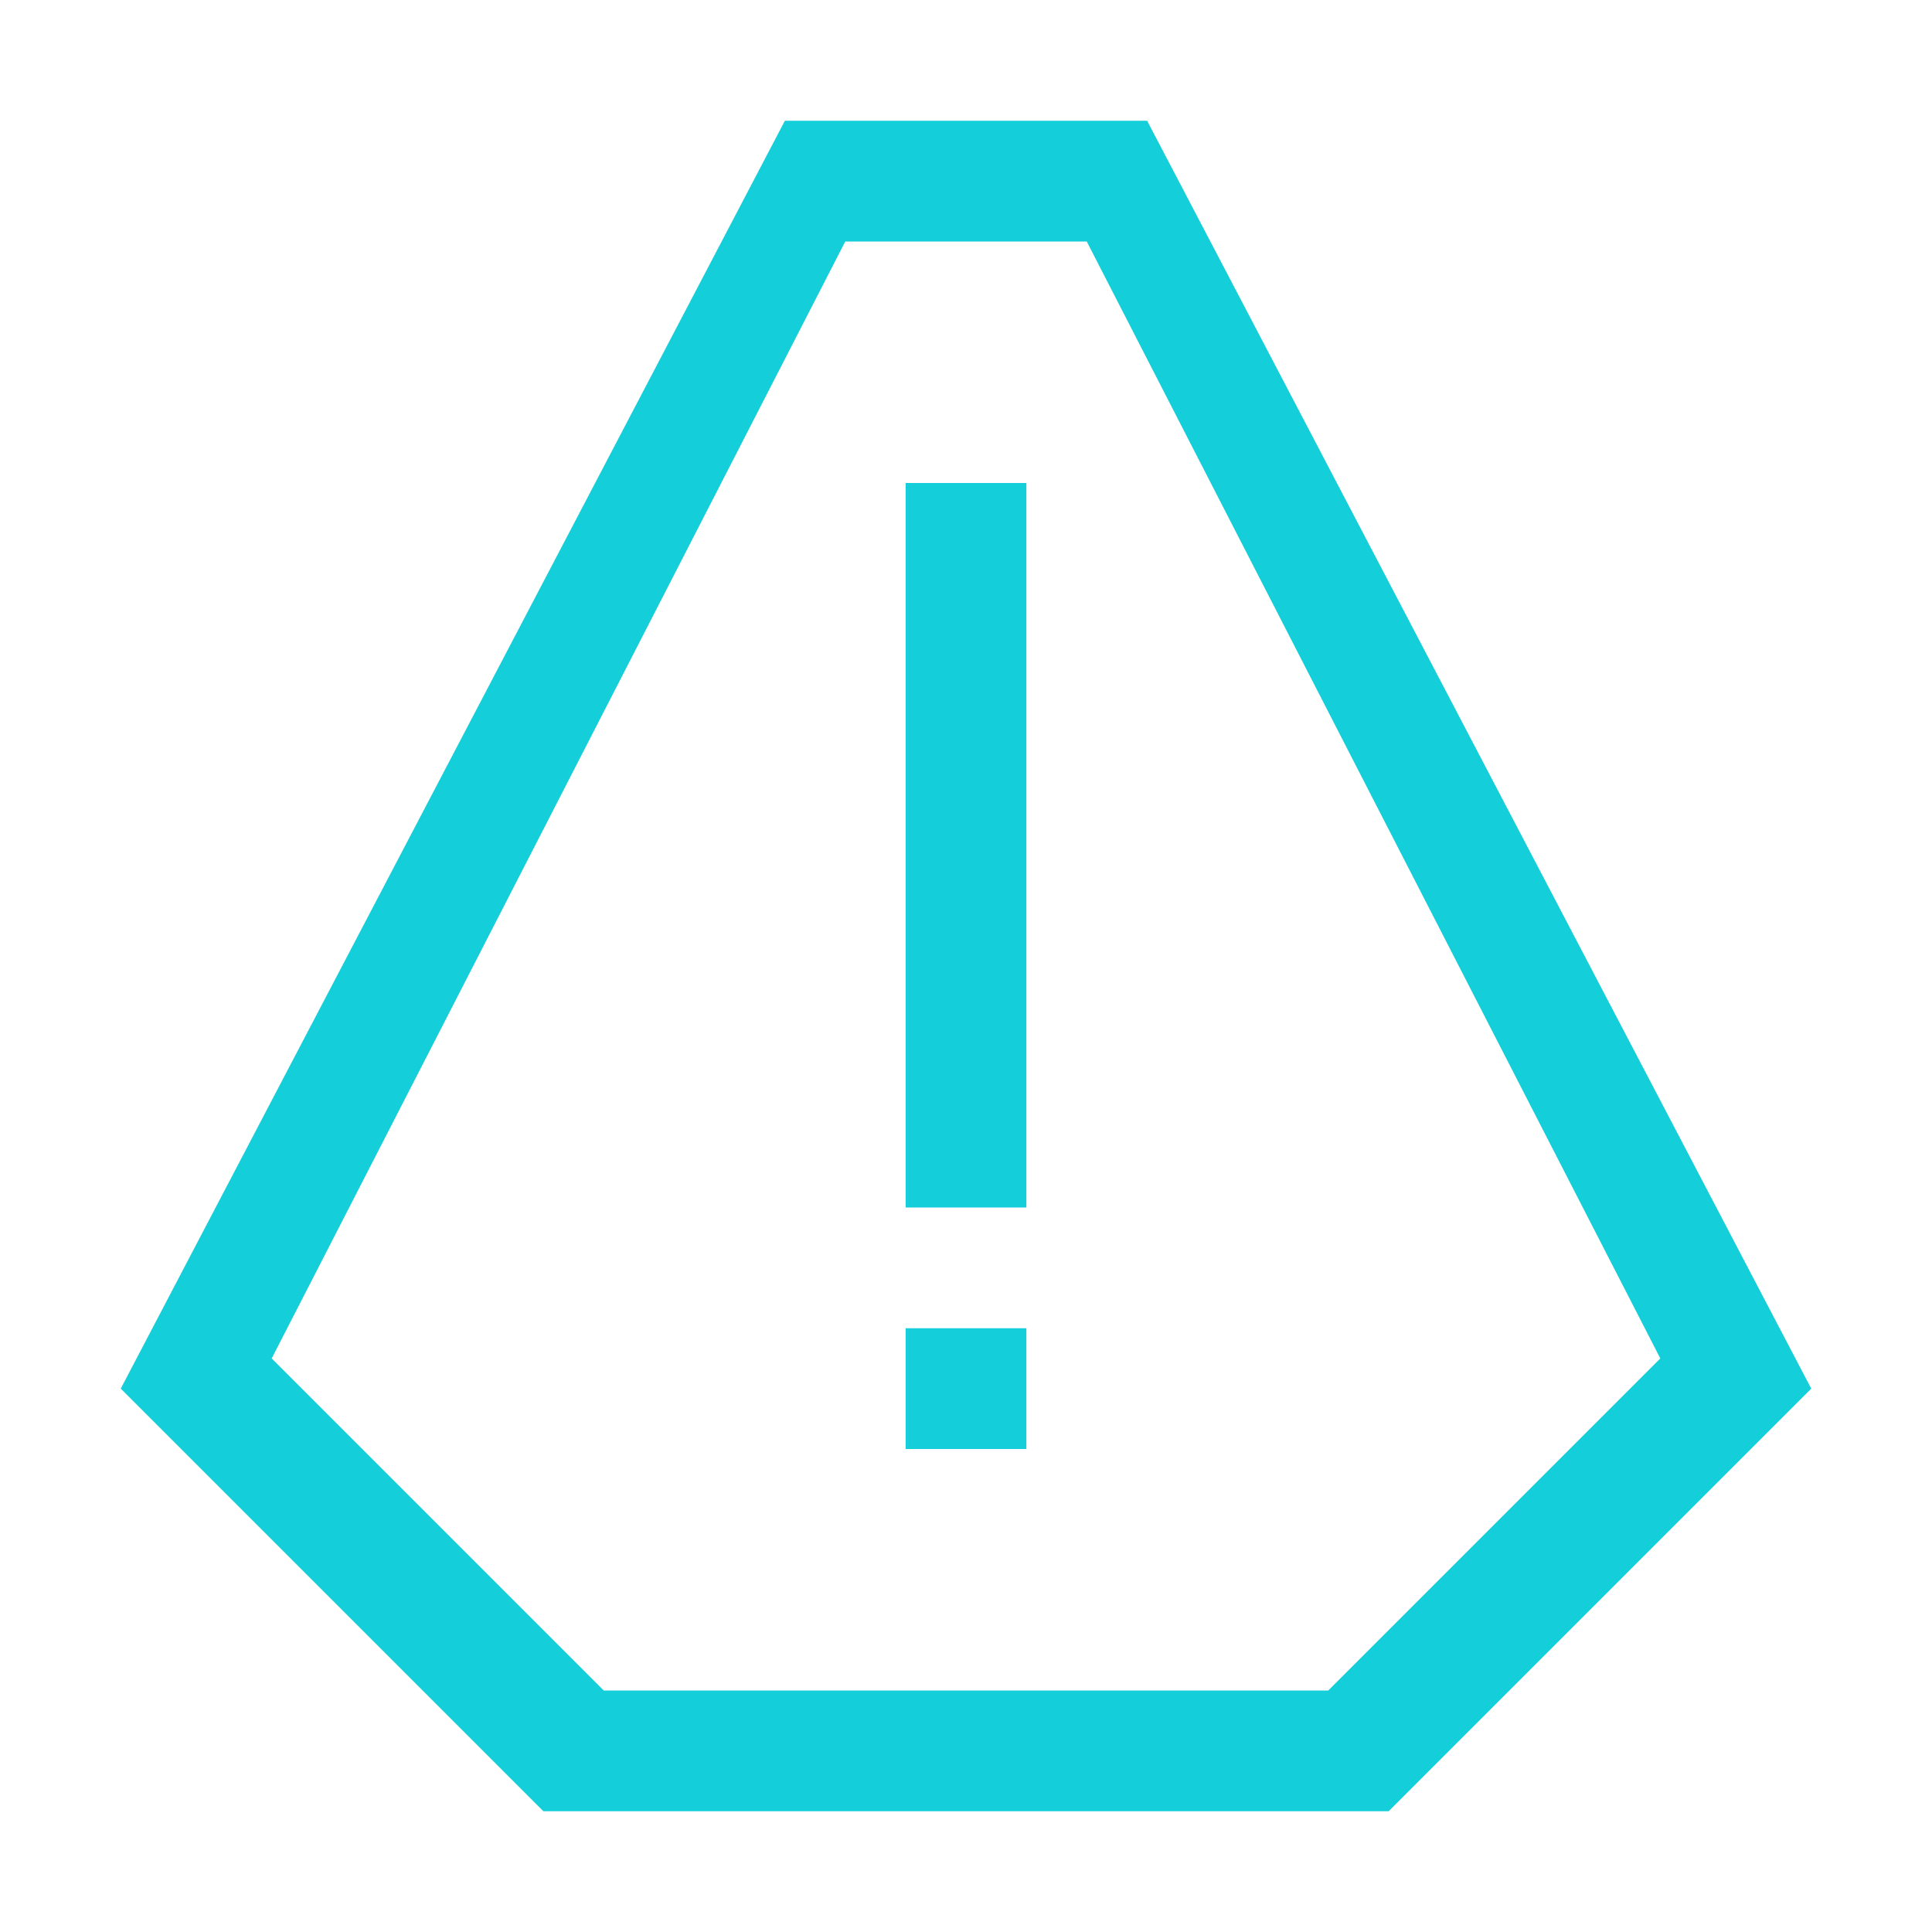
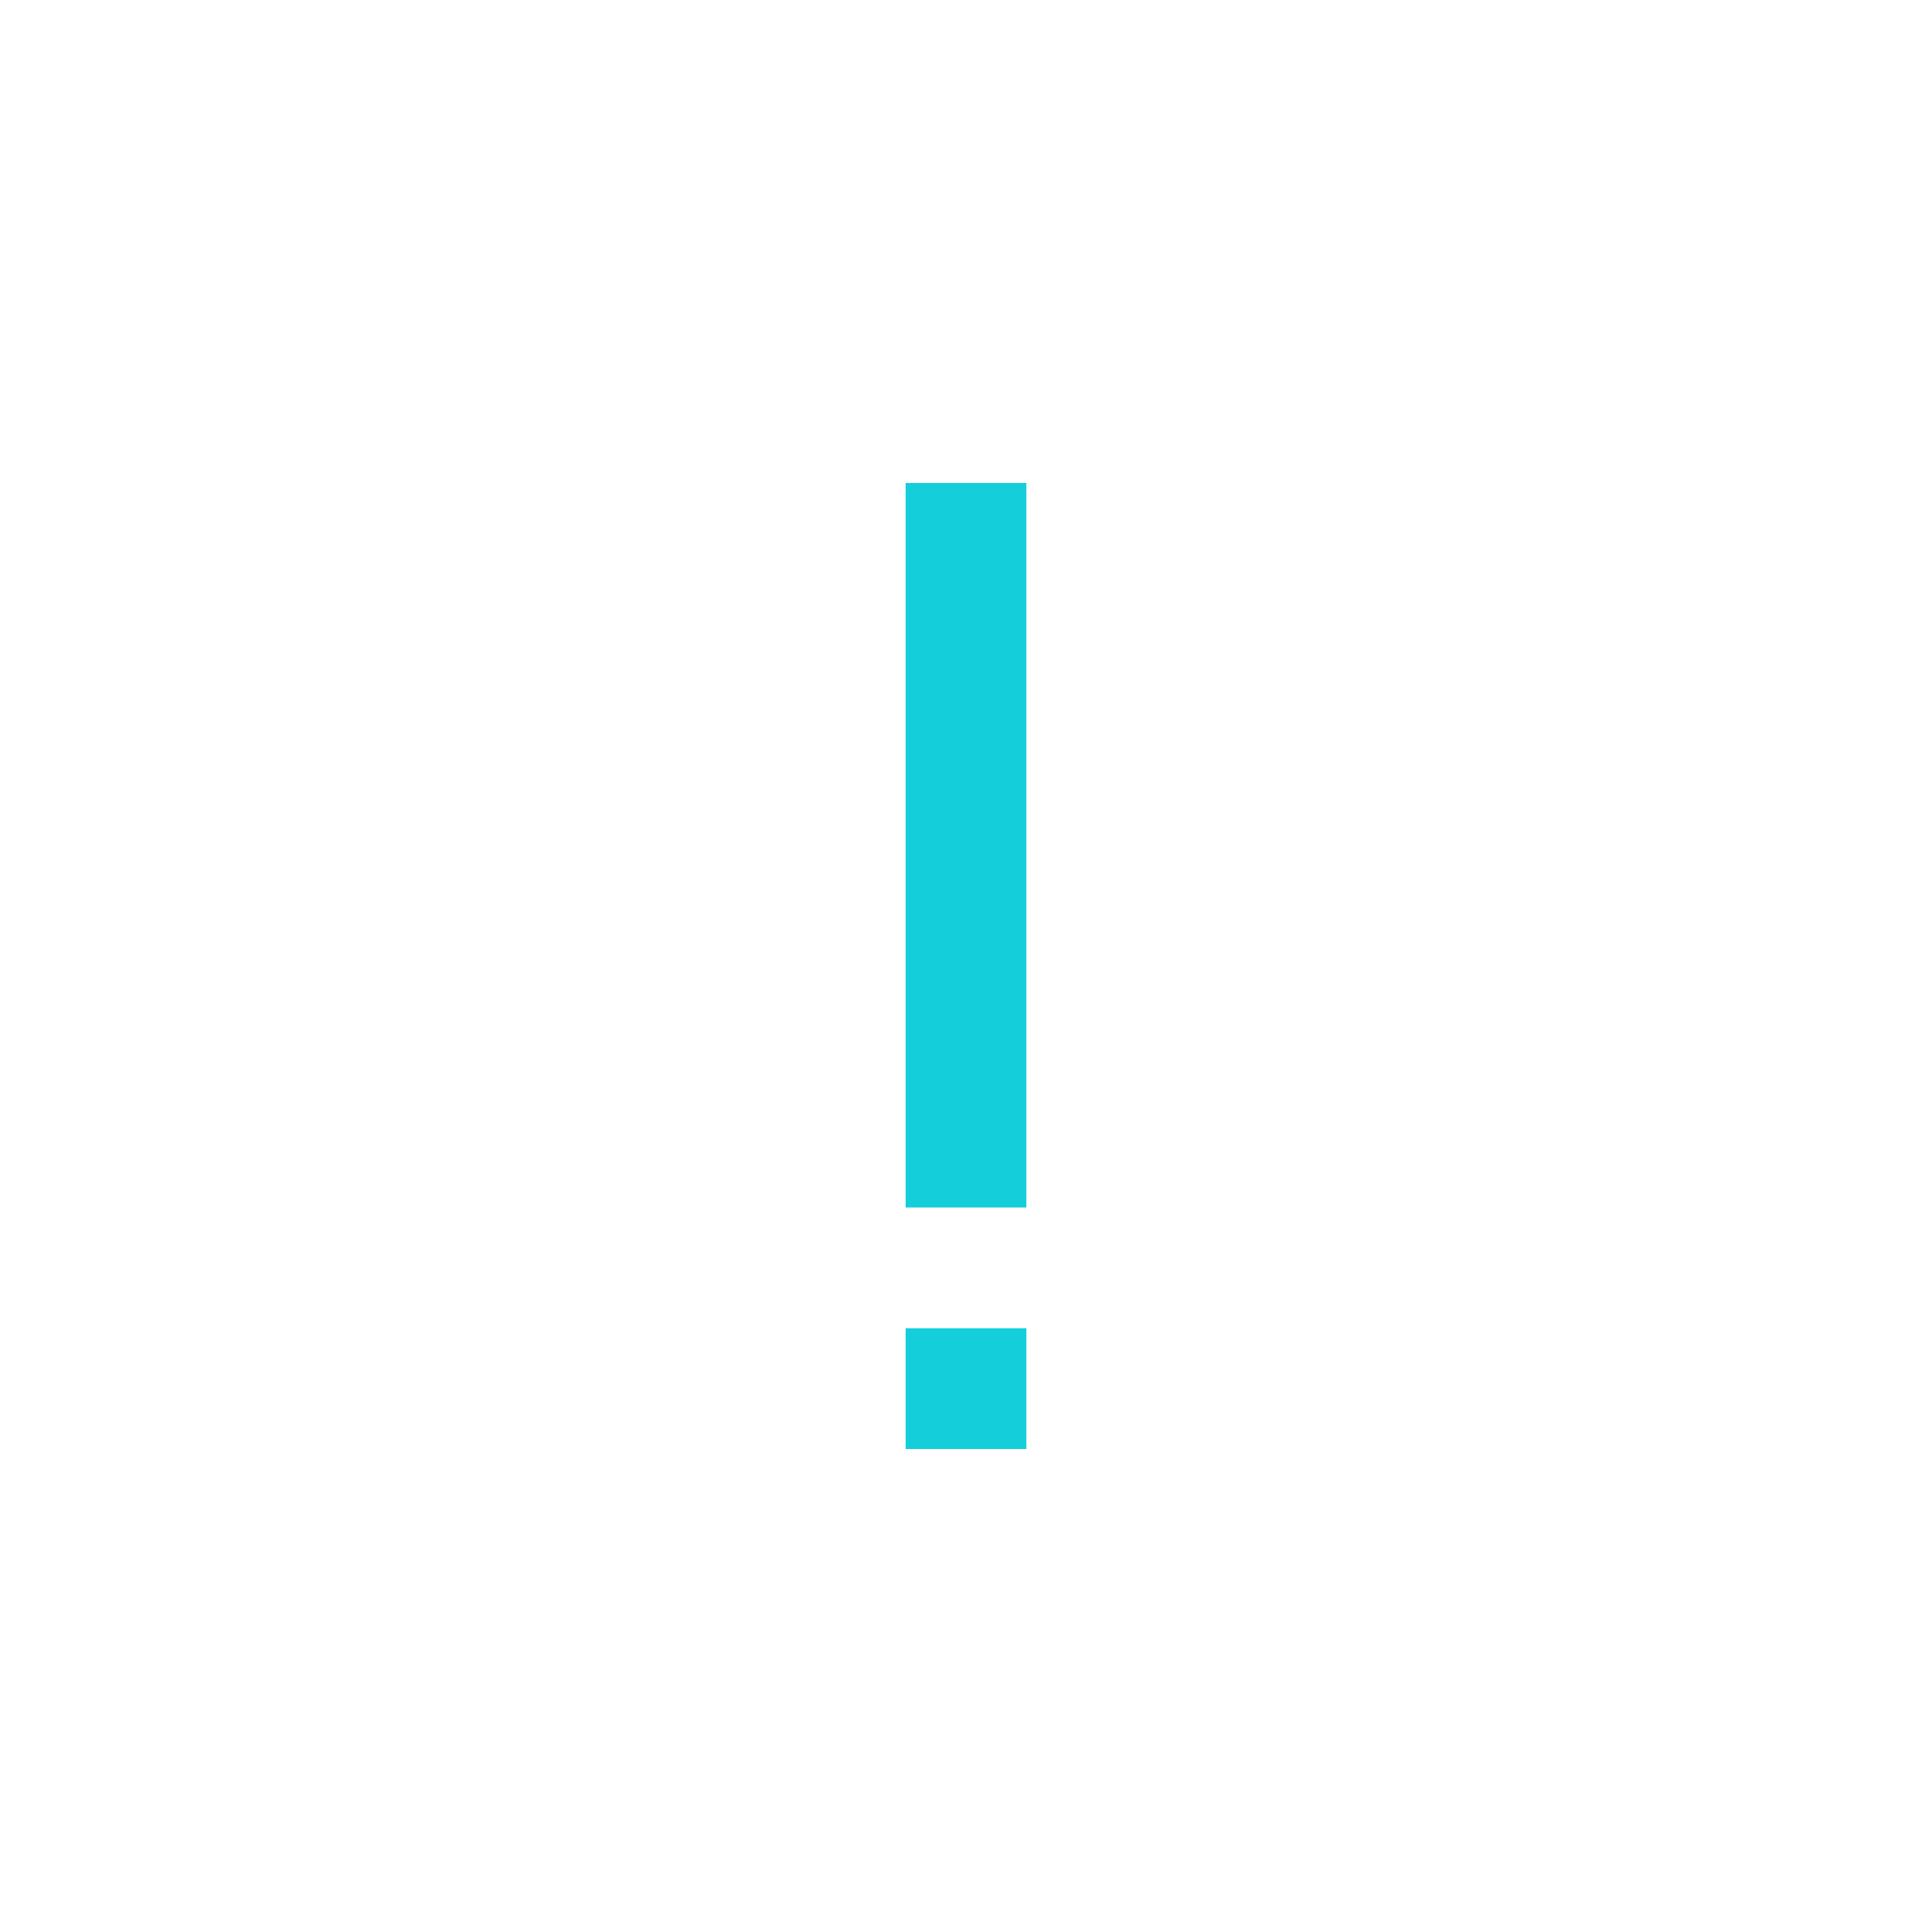
<svg xmlns="http://www.w3.org/2000/svg" width="32" height="32" viewBox="0 0 32 32" fill="none">
  <path d="M17 8V20H15V8H17Z" fill="#14CEDA" />
  <path d="M17 22H15V24H17V22Z" fill="#14CEDA" />
-   <path fill-rule="evenodd" clip-rule="evenodd" d="M13 2L2 23L9 30H23L30 23L19 2H13ZM14 4L4.5 22.5L10 28H22L27.5 22.5L18 4H14Z" fill="#14CEDA" />
</svg>